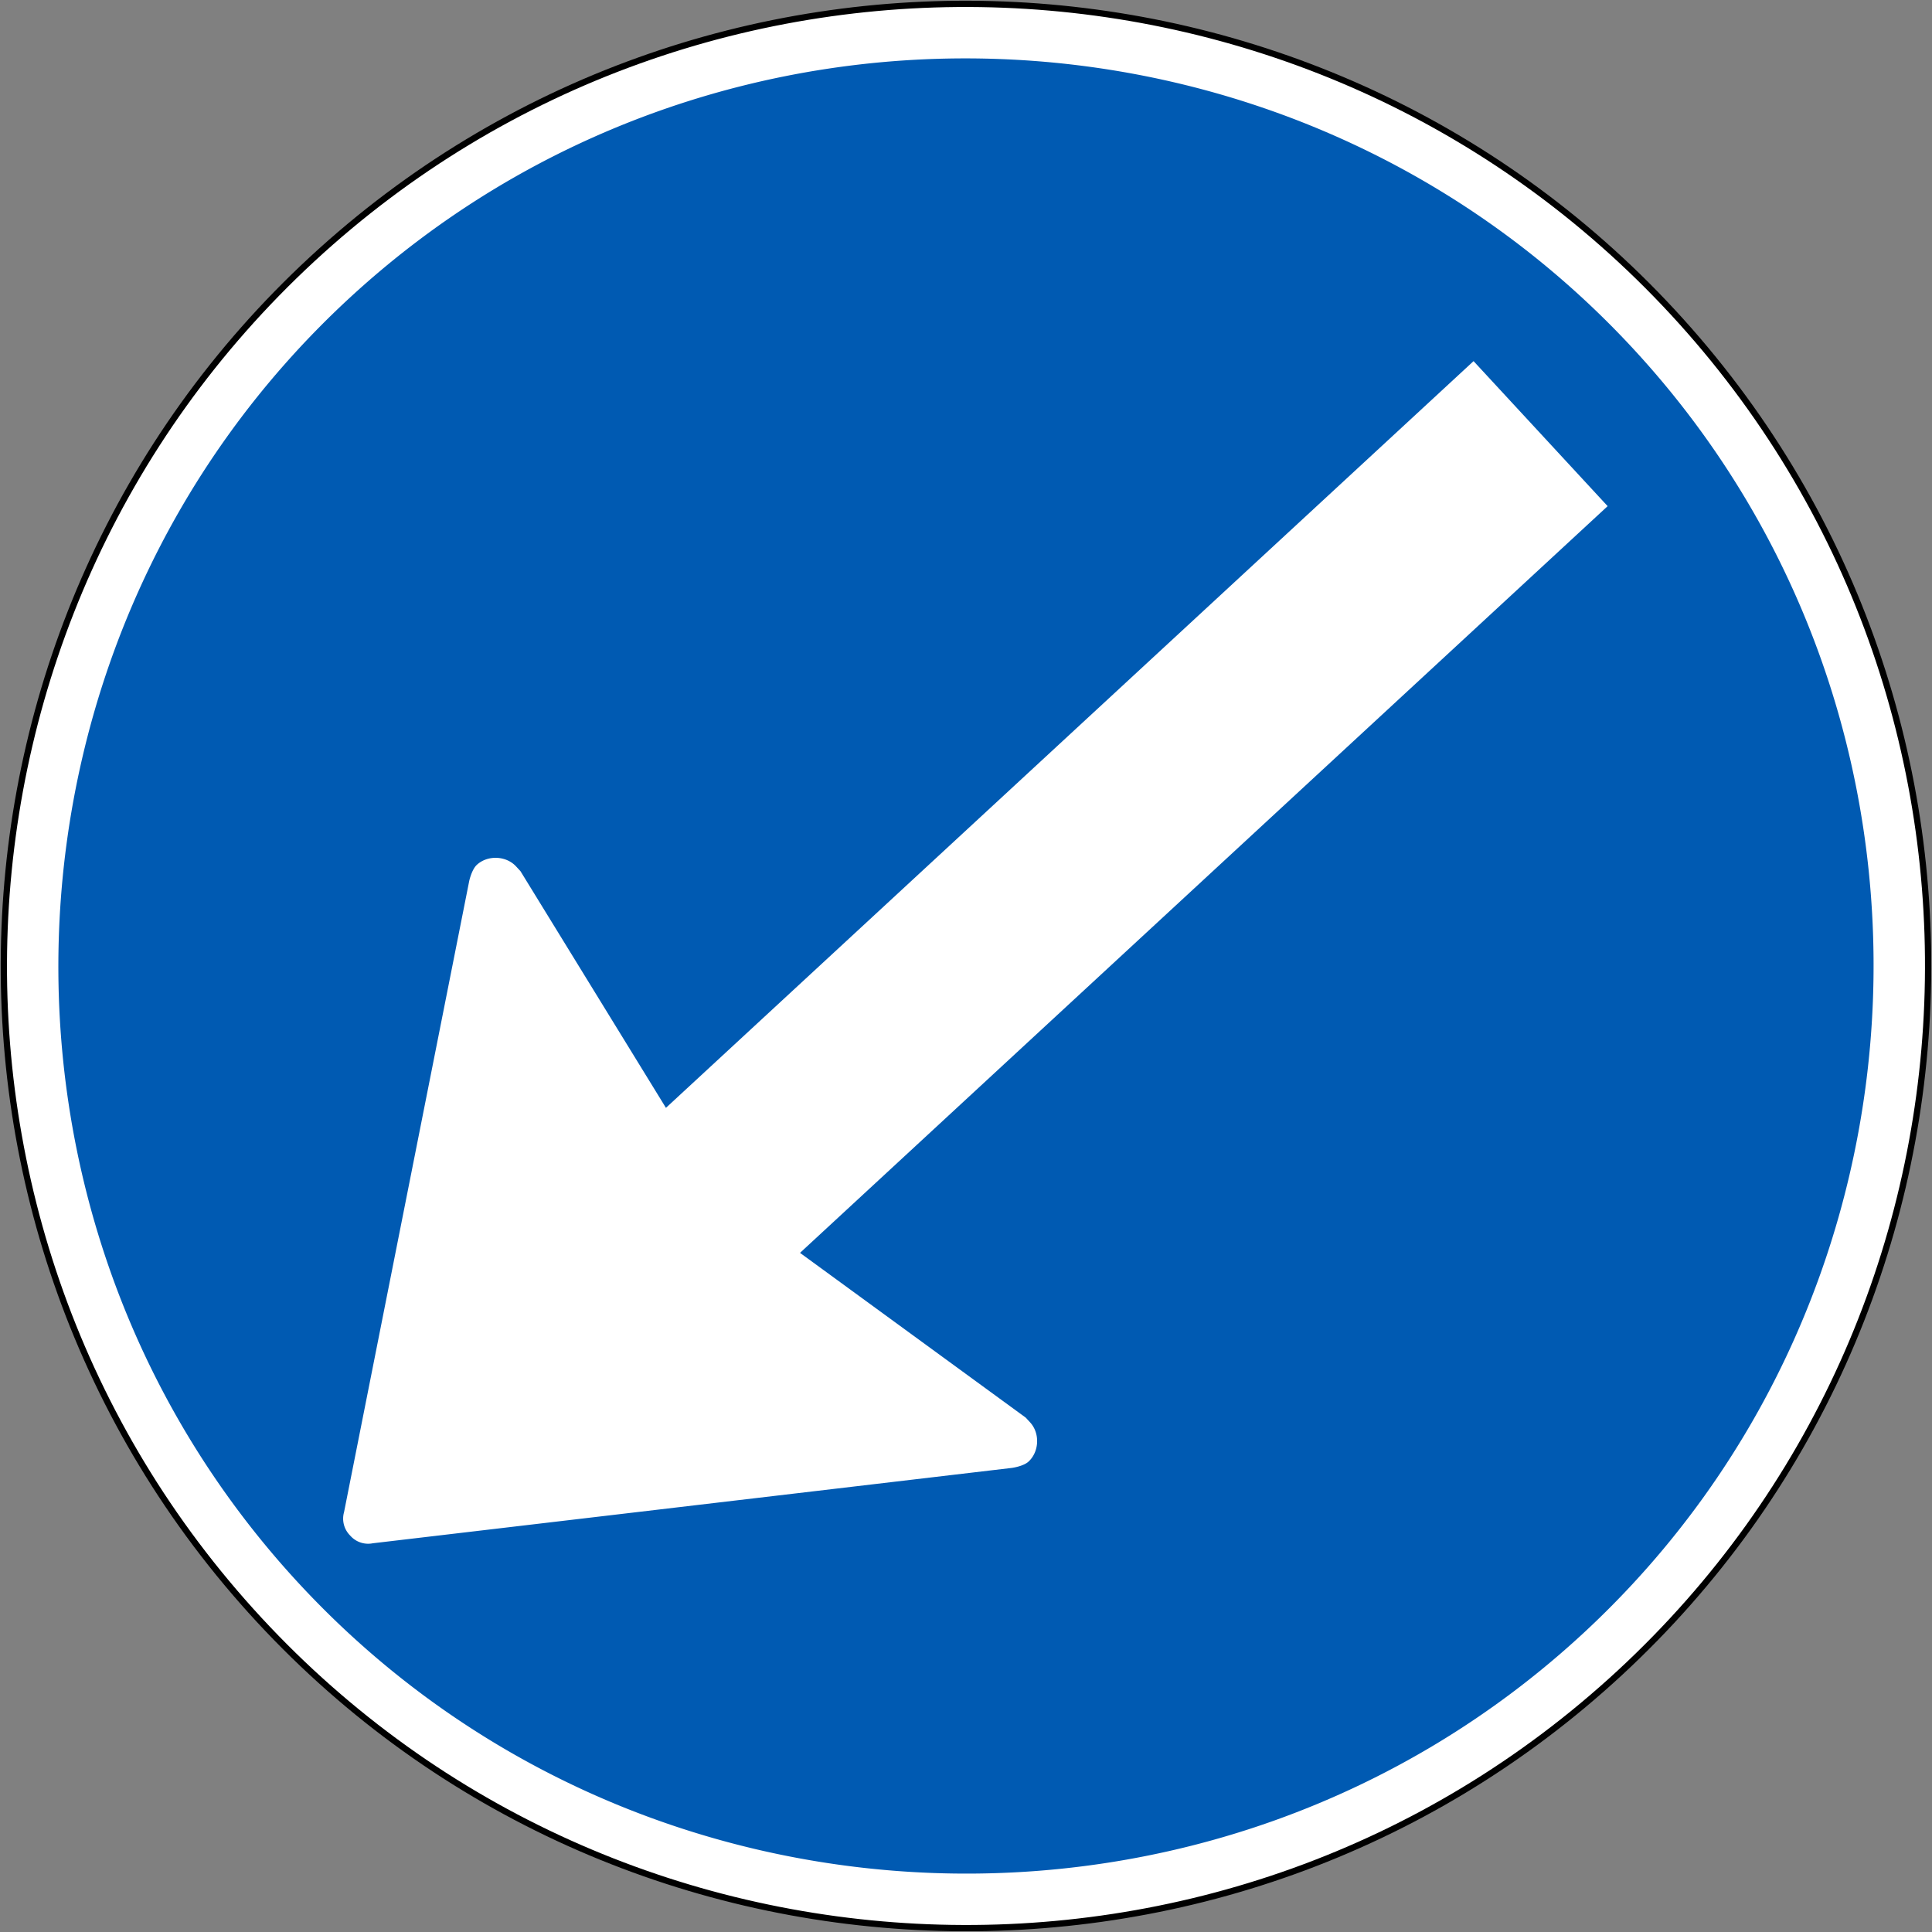
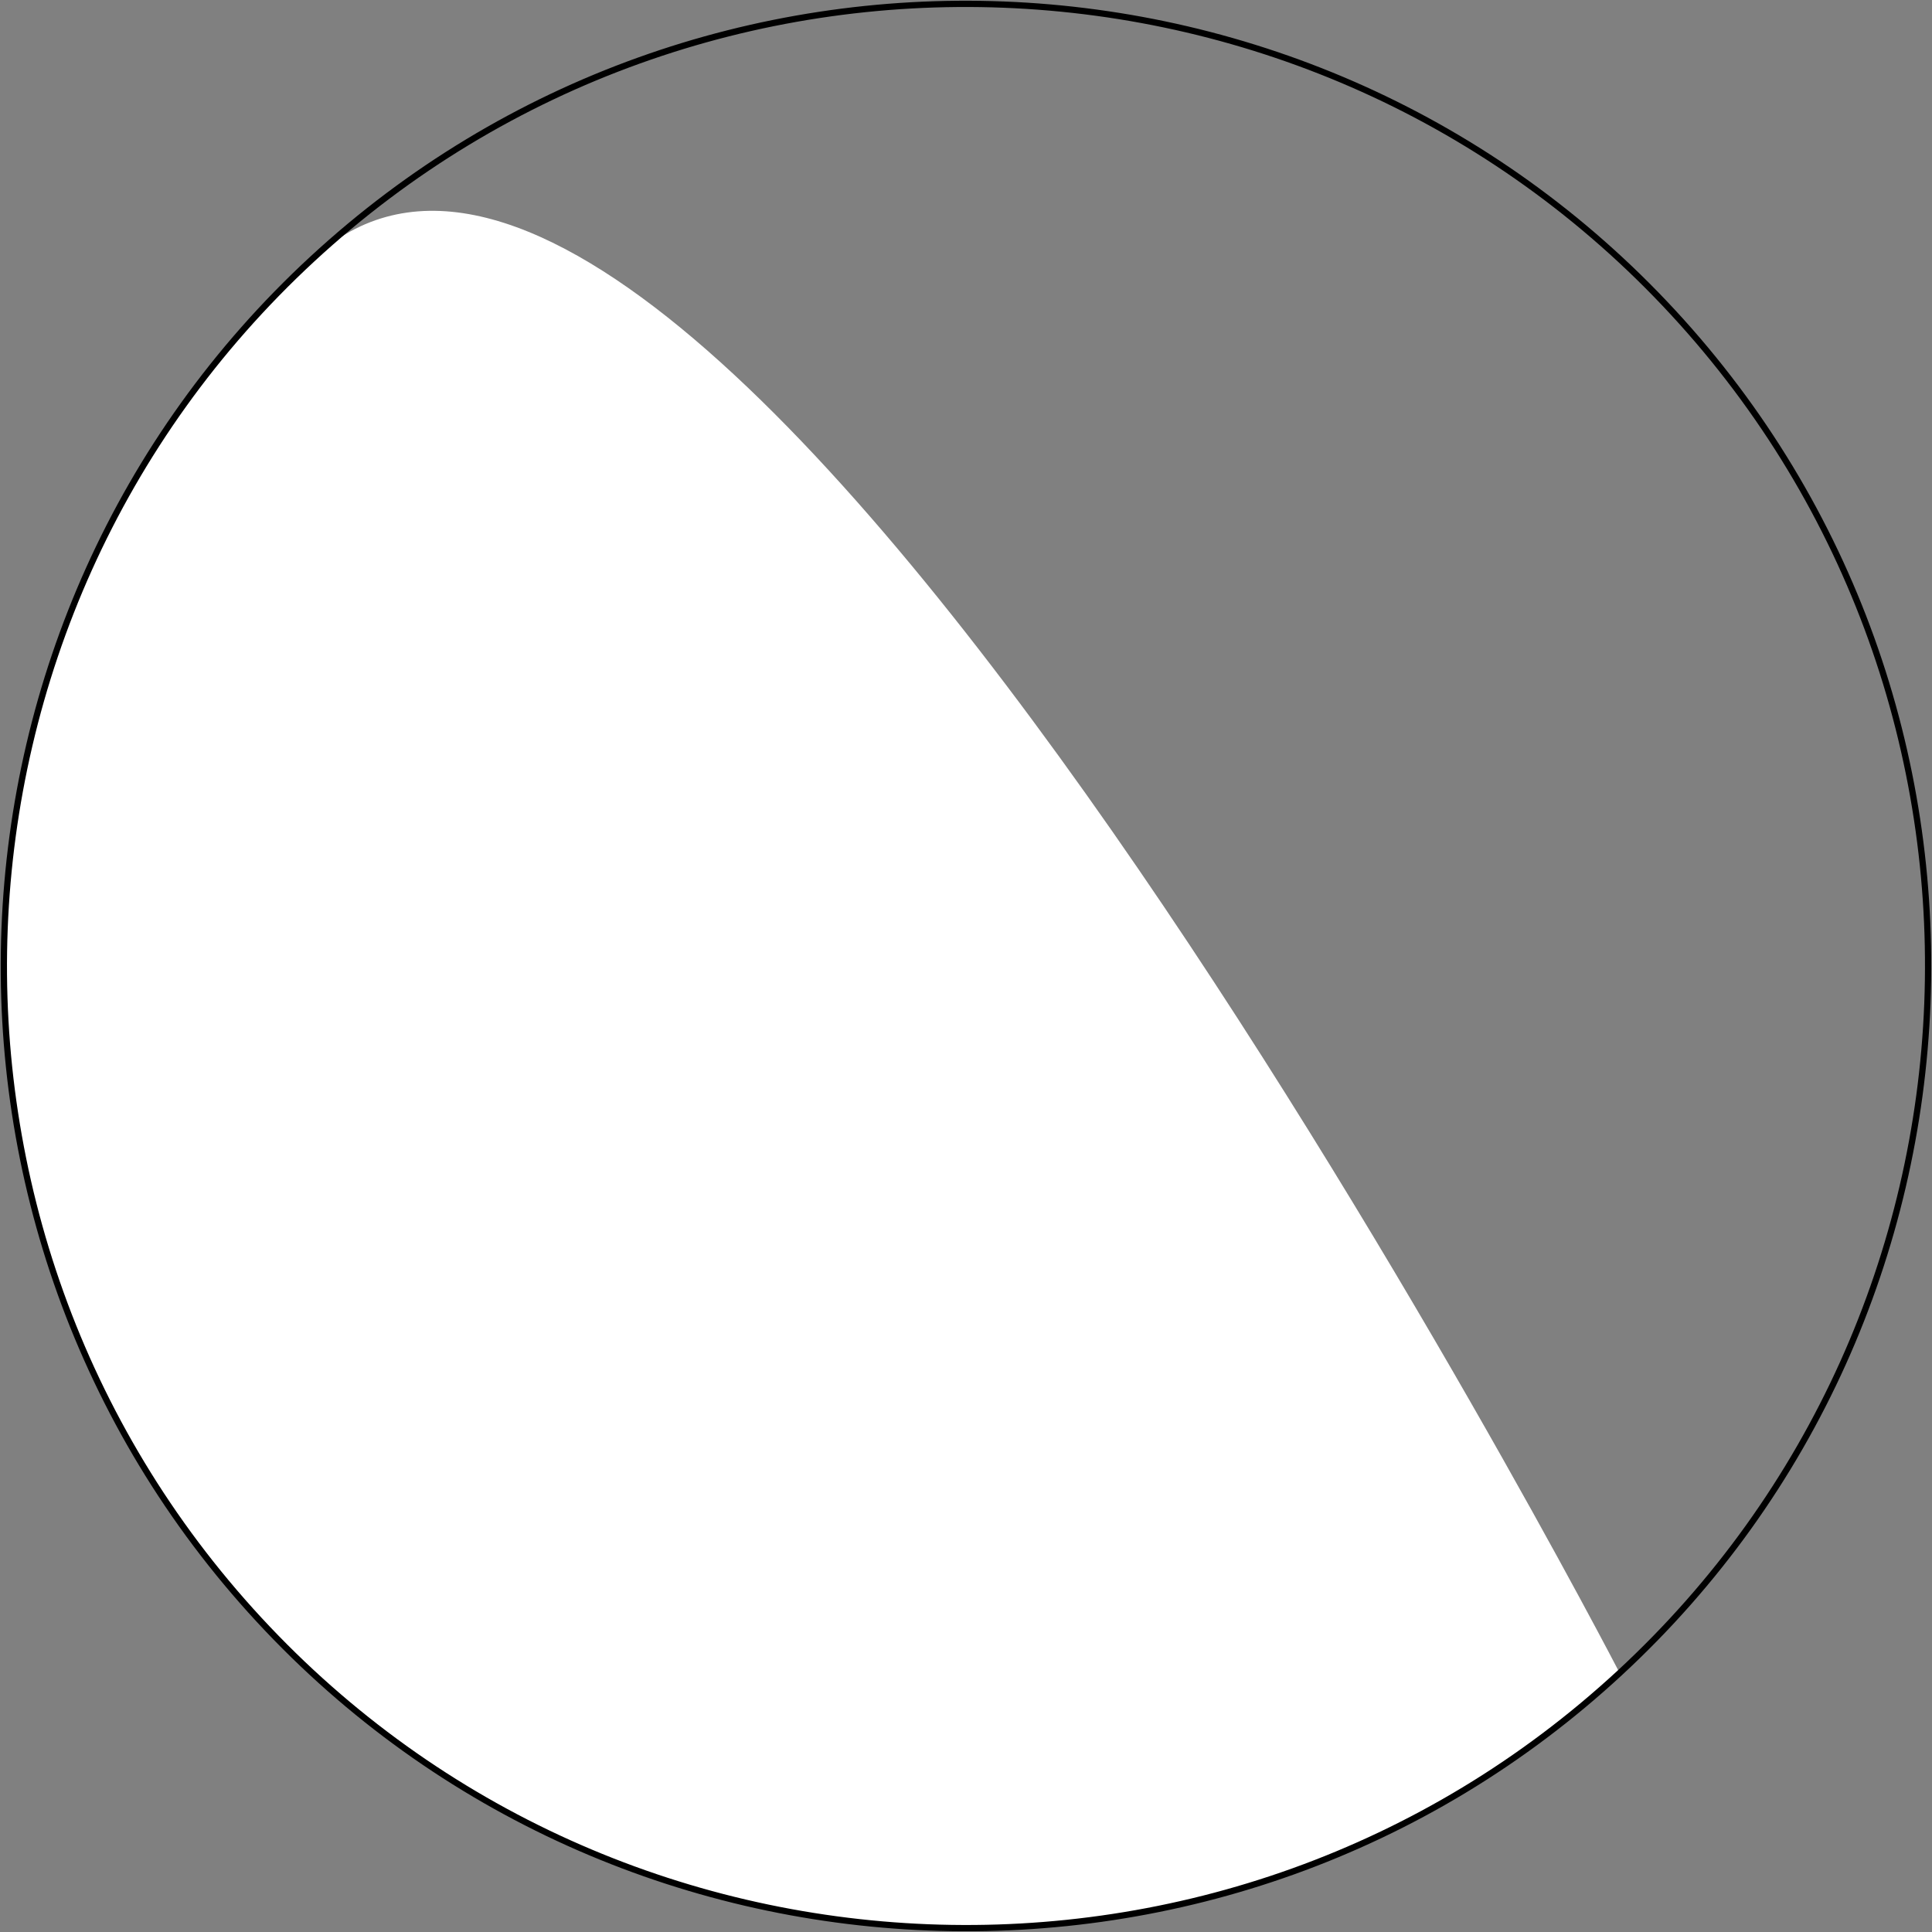
<svg xmlns="http://www.w3.org/2000/svg" height="400.878" width="400.878">
  <rect width="100%" height="100%" fill="#808080" stroke="none" />
-   <path d="M0 0c0-11.58-9.442-21.021-21.021-21.021S-42.042-11.58-42.042 0c0 11.579 9.442 21.021 21.021 21.021S0 11.579 0 0" style="fill:#fff;fill-opacity:1;fill-rule:nonzero;stroke:none" transform="rotate(47.244 -228.83 557.78) scale(9.504)" />
+   <path d="M0 0S-42.042-11.58-42.042 0c0 11.579 9.442 21.021 21.021 21.021S0 11.579 0 0" style="fill:#fff;fill-opacity:1;fill-rule:nonzero;stroke:none" transform="rotate(47.244 -228.83 557.78) scale(9.504)" />
  <path d="M1383.638 681.428c80.811-74.716 85.773-201.523 11.063-282.327s-201.516-85.78-282.328-11.063c-80.804 74.71-85.773 201.523-11.063 282.327 74.71 80.805 201.523 85.774 282.328 11.063z" style="fill:none;stroke:#000;stroke-width:1.3;stroke-linecap:butt;stroke-linejoin:miter;stroke-miterlimit:10;stroke-opacity:1;stroke-dasharray:none" transform="translate(-1047.57 -334.294)" />
  <g style="fill:#005ab2;fill-opacity:1">
-     <path d="M0 0v-24.014h4.312V0l5.985-1.176h.142c.321 0 .606.286.606.606 0 .107-.071.249-.142.356L2.636 11.152a.52.52 0 0 1-.463.249.52.52 0 0 1-.463-.249L-6.556-.214c-.071-.107-.142-.249-.142-.356 0-.32.285-.606.606-.606h.142L0 0zm22.019-6.912c0-10.903-8.943-19.845-19.846-19.845s-19.845 8.942-19.845 19.845c0 10.903 8.942 19.845 19.845 19.845 10.903 0 19.846-8.942 19.846-19.845" style="fill:#005ab2;fill-opacity:1;fill-rule:nonzero;stroke:none" transform="rotate(47.244 -193.713 272.908) scale(9.504)" />
-   </g>
+     </g>
</svg>